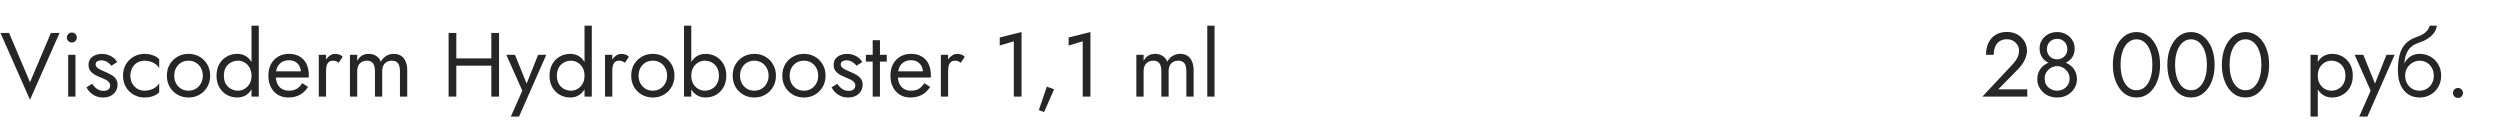
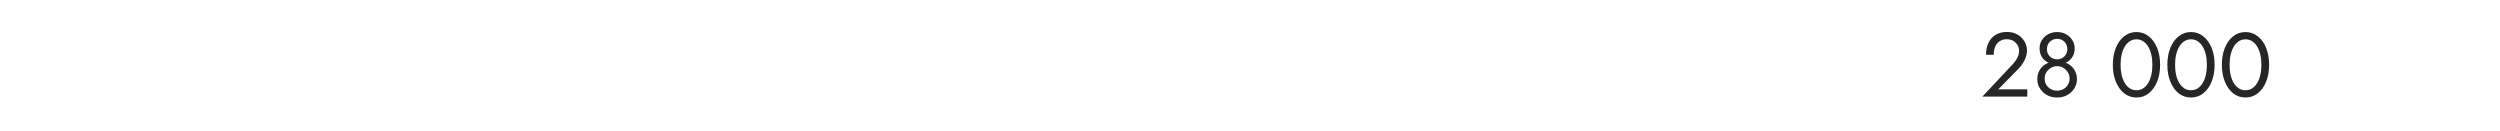
<svg xmlns="http://www.w3.org/2000/svg" width="440" height="23" viewBox="0 0 440 23" fill="none">
-   <path d="M5.28 14.472L1.6 5.8H0.08L5.28 17.56L10.48 5.8H8.96L5.28 14.472ZM11.762 6.6C11.762 6.835 11.848 7.043 12.018 7.224C12.2 7.395 12.408 7.48 12.643 7.48C12.888 7.48 13.096 7.395 13.267 7.224C13.437 7.043 13.523 6.835 13.523 6.6C13.523 6.355 13.437 6.147 13.267 5.976C13.096 5.805 12.888 5.72 12.643 5.72C12.408 5.72 12.2 5.805 12.018 5.976C11.848 6.147 11.762 6.355 11.762 6.6ZM12.002 9.64V17H13.283V9.64H12.002ZM16.223 14.744L15.215 15.368C15.353 15.656 15.556 15.939 15.823 16.216C16.1 16.493 16.436 16.723 16.831 16.904C17.225 17.075 17.668 17.16 18.159 17.16C18.916 17.16 19.524 16.947 19.983 16.52C20.452 16.093 20.687 15.56 20.687 14.92C20.687 14.483 20.58 14.125 20.367 13.848C20.164 13.571 19.887 13.336 19.535 13.144C19.183 12.941 18.793 12.755 18.367 12.584C18.111 12.477 17.865 12.365 17.631 12.248C17.396 12.131 17.204 11.997 17.055 11.848C16.905 11.699 16.831 11.528 16.831 11.336C16.831 11.091 16.927 10.909 17.119 10.792C17.311 10.675 17.54 10.616 17.807 10.616C18.191 10.616 18.532 10.707 18.831 10.888C19.14 11.069 19.396 11.299 19.599 11.576L20.623 10.92C20.473 10.643 20.265 10.397 19.999 10.184C19.732 9.971 19.423 9.8 19.071 9.672C18.729 9.544 18.361 9.48 17.967 9.48C17.572 9.48 17.188 9.549 16.815 9.688C16.452 9.827 16.153 10.04 15.919 10.328C15.695 10.616 15.583 10.979 15.583 11.416C15.583 11.843 15.689 12.2 15.903 12.488C16.127 12.765 16.399 12.995 16.719 13.176C17.049 13.347 17.375 13.496 17.695 13.624C17.983 13.731 18.255 13.848 18.511 13.976C18.767 14.093 18.975 14.243 19.135 14.424C19.305 14.595 19.391 14.808 19.391 15.064C19.391 15.352 19.284 15.581 19.071 15.752C18.868 15.912 18.585 15.992 18.223 15.992C17.924 15.992 17.647 15.939 17.391 15.832C17.145 15.715 16.927 15.56 16.735 15.368C16.543 15.176 16.372 14.968 16.223 14.744ZM22.948 13.32C22.948 12.808 23.055 12.355 23.268 11.96C23.492 11.555 23.791 11.24 24.164 11.016C24.548 10.792 24.98 10.68 25.46 10.68C25.855 10.68 26.223 10.744 26.564 10.872C26.916 10.989 27.22 11.149 27.476 11.352C27.732 11.555 27.913 11.779 28.02 12.024V10.424C27.764 10.125 27.396 9.896 26.916 9.736C26.447 9.565 25.961 9.48 25.46 9.48C24.745 9.48 24.1 9.645 23.524 9.976C22.948 10.307 22.489 10.76 22.148 11.336C21.817 11.912 21.652 12.573 21.652 13.32C21.652 14.056 21.817 14.717 22.148 15.304C22.489 15.88 22.948 16.333 23.524 16.664C24.1 16.995 24.745 17.16 25.46 17.16C25.961 17.16 26.447 17.08 26.916 16.92C27.396 16.749 27.764 16.515 28.02 16.216V14.616C27.913 14.851 27.732 15.075 27.476 15.288C27.22 15.491 26.916 15.656 26.564 15.784C26.223 15.901 25.855 15.96 25.46 15.96C24.98 15.96 24.548 15.848 24.164 15.624C23.791 15.389 23.492 15.075 23.268 14.68C23.055 14.285 22.948 13.832 22.948 13.32ZM29.372 13.32C29.372 14.056 29.538 14.717 29.869 15.304C30.21 15.88 30.669 16.333 31.244 16.664C31.82 16.995 32.466 17.16 33.181 17.16C33.906 17.16 34.551 16.995 35.117 16.664C35.693 16.333 36.146 15.88 36.477 15.304C36.818 14.717 36.989 14.056 36.989 13.32C36.989 12.573 36.818 11.912 36.477 11.336C36.146 10.76 35.693 10.307 35.117 9.976C34.551 9.645 33.906 9.48 33.181 9.48C32.466 9.48 31.82 9.645 31.244 9.976C30.669 10.307 30.21 10.76 29.869 11.336C29.538 11.912 29.372 12.573 29.372 13.32ZM30.669 13.32C30.669 12.808 30.775 12.355 30.988 11.96C31.212 11.555 31.511 11.24 31.884 11.016C32.269 10.792 32.7 10.68 33.181 10.68C33.66 10.68 34.087 10.792 34.461 11.016C34.844 11.24 35.143 11.555 35.356 11.96C35.581 12.355 35.693 12.808 35.693 13.32C35.693 13.832 35.581 14.285 35.356 14.68C35.143 15.075 34.844 15.389 34.461 15.624C34.087 15.848 33.66 15.96 33.181 15.96C32.7 15.96 32.269 15.848 31.884 15.624C31.511 15.389 31.212 15.075 30.988 14.68C30.775 14.285 30.669 13.832 30.669 13.32ZM44.267 4.52V17H45.547V4.52H44.267ZM38.107 13.32C38.107 14.109 38.272 14.792 38.603 15.368C38.934 15.944 39.376 16.387 39.931 16.696C40.486 17.005 41.093 17.16 41.755 17.16C42.373 17.16 42.912 17.005 43.371 16.696C43.83 16.387 44.187 15.944 44.443 15.368C44.709 14.792 44.843 14.109 44.843 13.32C44.843 12.52 44.709 11.837 44.443 11.272C44.187 10.696 43.83 10.253 43.371 9.944C42.912 9.635 42.373 9.48 41.755 9.48C41.093 9.48 40.486 9.635 39.931 9.944C39.376 10.253 38.934 10.696 38.603 11.272C38.272 11.837 38.107 12.52 38.107 13.32ZM39.403 13.32C39.403 12.755 39.515 12.275 39.739 11.88C39.974 11.485 40.283 11.187 40.667 10.984C41.051 10.781 41.467 10.68 41.915 10.68C42.288 10.68 42.656 10.781 43.019 10.984C43.382 11.187 43.68 11.485 43.915 11.88C44.15 12.275 44.267 12.755 44.267 13.32C44.267 13.885 44.15 14.365 43.915 14.76C43.68 15.155 43.382 15.453 43.019 15.656C42.656 15.859 42.288 15.96 41.915 15.96C41.467 15.96 41.051 15.859 40.667 15.656C40.283 15.453 39.974 15.155 39.739 14.76C39.515 14.365 39.403 13.885 39.403 13.32ZM50.72 17.16C51.509 17.16 52.192 17.005 52.768 16.696C53.355 16.376 53.84 15.907 54.224 15.288L53.184 14.632C52.917 15.08 52.592 15.416 52.208 15.64C51.824 15.853 51.381 15.96 50.88 15.96C50.379 15.96 49.952 15.853 49.6 15.64C49.248 15.427 48.981 15.117 48.8 14.712C48.618 14.307 48.528 13.816 48.528 13.24C48.538 12.675 48.635 12.2 48.816 11.816C49.008 11.421 49.275 11.123 49.616 10.92C49.968 10.707 50.389 10.6 50.88 10.6C51.296 10.6 51.658 10.691 51.968 10.872C52.277 11.053 52.517 11.304 52.688 11.624C52.869 11.944 52.96 12.323 52.96 12.76C52.96 12.835 52.944 12.931 52.912 13.048C52.88 13.155 52.848 13.235 52.816 13.288L53.328 12.552H48.048V13.64H54.336C54.336 13.619 54.336 13.571 54.336 13.496C54.346 13.411 54.352 13.331 54.352 13.256C54.352 12.477 54.213 11.805 53.936 11.24C53.658 10.675 53.258 10.243 52.736 9.944C52.224 9.635 51.605 9.48 50.88 9.48C50.154 9.48 49.514 9.64 48.96 9.96C48.416 10.28 47.989 10.728 47.68 11.304C47.381 11.88 47.232 12.552 47.232 13.32C47.232 14.077 47.376 14.744 47.664 15.32C47.962 15.896 48.373 16.349 48.896 16.68C49.429 17 50.037 17.16 50.72 17.16ZM57.386 9.64H56.106V17H57.386V9.64ZM59.61 11.048L60.314 9.992C60.122 9.789 59.909 9.656 59.674 9.592C59.45 9.517 59.205 9.48 58.938 9.48C58.597 9.48 58.261 9.613 57.93 9.88C57.6 10.147 57.328 10.509 57.114 10.968C56.912 11.416 56.81 11.933 56.81 12.52H57.386C57.386 12.168 57.418 11.853 57.482 11.576C57.557 11.299 57.685 11.08 57.866 10.92C58.048 10.76 58.298 10.68 58.618 10.68C58.832 10.68 59.008 10.712 59.146 10.776C59.285 10.829 59.44 10.92 59.61 11.048ZM71.671 12.36C71.671 11.752 71.575 11.235 71.383 10.808C71.201 10.371 70.935 10.04 70.583 9.816C70.231 9.592 69.804 9.48 69.303 9.48C68.812 9.48 68.375 9.597 67.991 9.832C67.607 10.056 67.287 10.397 67.031 10.856C66.86 10.419 66.588 10.083 66.215 9.848C65.852 9.603 65.415 9.48 64.903 9.48C64.444 9.48 64.044 9.581 63.703 9.784C63.372 9.987 63.095 10.296 62.871 10.712V9.64H61.591V17H62.871V12.52C62.871 12.136 62.94 11.805 63.079 11.528C63.217 11.251 63.415 11.043 63.671 10.904C63.927 10.755 64.231 10.68 64.583 10.68C65.063 10.68 65.415 10.829 65.639 11.128C65.873 11.427 65.991 11.891 65.991 12.52V17H67.271V12.52C67.271 12.136 67.34 11.805 67.479 11.528C67.617 11.251 67.815 11.043 68.071 10.904C68.327 10.755 68.631 10.68 68.983 10.68C69.463 10.68 69.815 10.829 70.039 11.128C70.273 11.427 70.391 11.891 70.391 12.52V17H71.671V12.36ZM79.704 11.56H87.384V10.28H79.704V11.56ZM86.472 5.8V17H87.832V5.8H86.472ZM78.952 5.8V17H80.312V5.8H78.952ZM96.149 9.64H94.709L92.437 15.336L92.965 15.4L90.629 9.64H89.109L91.925 15.96L89.909 20.52H91.349L96.149 9.64ZM102.876 4.52V17H104.156V4.52H102.876ZM96.716 13.32C96.716 14.109 96.882 14.792 97.212 15.368C97.543 15.944 97.986 16.387 98.54 16.696C99.095 17.005 99.703 17.16 100.364 17.16C100.983 17.16 101.522 17.005 101.98 16.696C102.439 16.387 102.796 15.944 103.052 15.368C103.319 14.792 103.452 14.109 103.452 13.32C103.452 12.52 103.319 11.837 103.052 11.272C102.796 10.696 102.439 10.253 101.98 9.944C101.522 9.635 100.983 9.48 100.364 9.48C99.703 9.48 99.095 9.635 98.54 9.944C97.986 10.253 97.543 10.696 97.212 11.272C96.882 11.837 96.716 12.52 96.716 13.32ZM98.012 13.32C98.012 12.755 98.124 12.275 98.348 11.88C98.583 11.485 98.892 11.187 99.276 10.984C99.66 10.781 100.076 10.68 100.524 10.68C100.898 10.68 101.266 10.781 101.628 10.984C101.991 11.187 102.29 11.485 102.524 11.88C102.759 12.275 102.876 12.755 102.876 13.32C102.876 13.885 102.759 14.365 102.524 14.76C102.29 15.155 101.991 15.453 101.628 15.656C101.266 15.859 100.898 15.96 100.524 15.96C100.076 15.96 99.66 15.859 99.276 15.656C98.892 15.453 98.583 15.155 98.348 14.76C98.124 14.365 98.012 13.885 98.012 13.32ZM107.761 9.64H106.481V17H107.761V9.64ZM109.985 11.048L110.689 9.992C110.497 9.789 110.284 9.656 110.049 9.592C109.825 9.517 109.58 9.48 109.313 9.48C108.972 9.48 108.636 9.613 108.305 9.88C107.975 10.147 107.703 10.509 107.489 10.968C107.287 11.416 107.185 11.933 107.185 12.52H107.761C107.761 12.168 107.793 11.853 107.857 11.576C107.932 11.299 108.06 11.08 108.241 10.92C108.423 10.76 108.673 10.68 108.993 10.68C109.207 10.68 109.383 10.712 109.521 10.776C109.66 10.829 109.815 10.92 109.985 11.048ZM111.091 13.32C111.091 14.056 111.257 14.717 111.587 15.304C111.929 15.88 112.387 16.333 112.963 16.664C113.539 16.995 114.185 17.16 114.899 17.16C115.625 17.16 116.27 16.995 116.835 16.664C117.411 16.333 117.865 15.88 118.195 15.304C118.537 14.717 118.707 14.056 118.707 13.32C118.707 12.573 118.537 11.912 118.195 11.336C117.865 10.76 117.411 10.307 116.835 9.976C116.27 9.645 115.625 9.48 114.899 9.48C114.185 9.48 113.539 9.645 112.963 9.976C112.387 10.307 111.929 10.76 111.587 11.336C111.257 11.912 111.091 12.573 111.091 13.32ZM112.387 13.32C112.387 12.808 112.494 12.355 112.707 11.96C112.931 11.555 113.23 11.24 113.603 11.016C113.987 10.792 114.419 10.68 114.899 10.68C115.379 10.68 115.806 10.792 116.179 11.016C116.563 11.24 116.862 11.555 117.075 11.96C117.299 12.355 117.411 12.808 117.411 13.32C117.411 13.832 117.299 14.285 117.075 14.68C116.862 15.075 116.563 15.389 116.179 15.624C115.806 15.848 115.379 15.96 114.899 15.96C114.419 15.96 113.987 15.848 113.603 15.624C113.23 15.389 112.931 15.075 112.707 14.68C112.494 14.285 112.387 13.832 112.387 13.32ZM121.666 4.52H120.386V17H121.666V4.52ZM127.826 13.32C127.826 12.52 127.66 11.837 127.33 11.272C126.999 10.696 126.556 10.253 126.002 9.944C125.458 9.635 124.85 9.48 124.178 9.48C123.57 9.48 123.031 9.635 122.562 9.944C122.103 10.253 121.74 10.696 121.474 11.272C121.218 11.837 121.09 12.52 121.09 13.32C121.09 14.109 121.218 14.792 121.474 15.368C121.74 15.944 122.103 16.387 122.562 16.696C123.031 17.005 123.57 17.16 124.178 17.16C124.85 17.16 125.458 17.005 126.002 16.696C126.556 16.387 126.999 15.944 127.33 15.368C127.66 14.792 127.826 14.109 127.826 13.32ZM126.53 13.32C126.53 13.885 126.412 14.365 126.178 14.76C125.954 15.155 125.65 15.453 125.266 15.656C124.892 15.859 124.476 15.96 124.018 15.96C123.644 15.96 123.276 15.859 122.914 15.656C122.551 15.453 122.252 15.155 122.018 14.76C121.783 14.365 121.666 13.885 121.666 13.32C121.666 12.755 121.783 12.275 122.018 11.88C122.252 11.485 122.551 11.187 122.914 10.984C123.276 10.781 123.644 10.68 124.018 10.68C124.476 10.68 124.892 10.781 125.266 10.984C125.65 11.187 125.954 11.485 126.178 11.88C126.412 12.275 126.53 12.755 126.53 13.32ZM128.951 13.32C128.951 14.056 129.116 14.717 129.447 15.304C129.788 15.88 130.247 16.333 130.823 16.664C131.399 16.995 132.044 17.16 132.759 17.16C133.484 17.16 134.129 16.995 134.695 16.664C135.271 16.333 135.724 15.88 136.055 15.304C136.396 14.717 136.567 14.056 136.567 13.32C136.567 12.573 136.396 11.912 136.055 11.336C135.724 10.76 135.271 10.307 134.695 9.976C134.129 9.645 133.484 9.48 132.759 9.48C132.044 9.48 131.399 9.645 130.823 9.976C130.247 10.307 129.788 10.76 129.447 11.336C129.116 11.912 128.951 12.573 128.951 13.32ZM130.247 13.32C130.247 12.808 130.353 12.355 130.567 11.96C130.791 11.555 131.089 11.24 131.463 11.016C131.847 10.792 132.279 10.68 132.759 10.68C133.239 10.68 133.665 10.792 134.039 11.016C134.423 11.24 134.721 11.555 134.935 11.96C135.159 12.355 135.271 12.808 135.271 13.32C135.271 13.832 135.159 14.285 134.935 14.68C134.721 15.075 134.423 15.389 134.039 15.624C133.665 15.848 133.239 15.96 132.759 15.96C132.279 15.96 131.847 15.848 131.463 15.624C131.089 15.389 130.791 15.075 130.567 14.68C130.353 14.285 130.247 13.832 130.247 13.32ZM137.685 13.32C137.685 14.056 137.85 14.717 138.181 15.304C138.522 15.88 138.981 16.333 139.557 16.664C140.133 16.995 140.778 17.16 141.493 17.16C142.218 17.16 142.864 16.995 143.429 16.664C144.005 16.333 144.458 15.88 144.789 15.304C145.13 14.717 145.301 14.056 145.301 13.32C145.301 12.573 145.13 11.912 144.789 11.336C144.458 10.76 144.005 10.307 143.429 9.976C142.864 9.645 142.218 9.48 141.493 9.48C140.778 9.48 140.133 9.645 139.557 9.976C138.981 10.307 138.522 10.76 138.181 11.336C137.85 11.912 137.685 12.573 137.685 13.32ZM138.981 13.32C138.981 12.808 139.088 12.355 139.301 11.96C139.525 11.555 139.824 11.24 140.197 11.016C140.581 10.792 141.013 10.68 141.493 10.68C141.973 10.68 142.4 10.792 142.773 11.016C143.157 11.24 143.456 11.555 143.669 11.96C143.893 12.355 144.005 12.808 144.005 13.32C144.005 13.832 143.893 14.285 143.669 14.68C143.456 15.075 143.157 15.389 142.773 15.624C142.4 15.848 141.973 15.96 141.493 15.96C141.013 15.96 140.581 15.848 140.197 15.624C139.824 15.389 139.525 15.075 139.301 14.68C139.088 14.285 138.981 13.832 138.981 13.32ZM147.363 14.744L146.355 15.368C146.494 15.656 146.697 15.939 146.963 16.216C147.241 16.493 147.577 16.723 147.971 16.904C148.366 17.075 148.809 17.16 149.299 17.16C150.057 17.16 150.665 16.947 151.123 16.52C151.593 16.093 151.827 15.56 151.827 14.92C151.827 14.483 151.721 14.125 151.507 13.848C151.305 13.571 151.027 13.336 150.675 13.144C150.323 12.941 149.934 12.755 149.507 12.584C149.251 12.477 149.006 12.365 148.771 12.248C148.537 12.131 148.345 11.997 148.195 11.848C148.046 11.699 147.971 11.528 147.971 11.336C147.971 11.091 148.067 10.909 148.259 10.792C148.451 10.675 148.681 10.616 148.947 10.616C149.331 10.616 149.673 10.707 149.971 10.888C150.281 11.069 150.537 11.299 150.739 11.576L151.763 10.92C151.614 10.643 151.406 10.397 151.139 10.184C150.873 9.971 150.563 9.8 150.211 9.672C149.87 9.544 149.502 9.48 149.107 9.48C148.713 9.48 148.329 9.549 147.955 9.688C147.593 9.827 147.294 10.04 147.059 10.328C146.835 10.616 146.723 10.979 146.723 11.416C146.723 11.843 146.83 12.2 147.043 12.488C147.267 12.765 147.539 12.995 147.859 13.176C148.19 13.347 148.515 13.496 148.835 13.624C149.123 13.731 149.395 13.848 149.651 13.976C149.907 14.093 150.115 14.243 150.275 14.424C150.446 14.595 150.531 14.808 150.531 15.064C150.531 15.352 150.425 15.581 150.211 15.752C150.009 15.912 149.726 15.992 149.363 15.992C149.065 15.992 148.787 15.939 148.531 15.832C148.286 15.715 148.067 15.56 147.875 15.368C147.683 15.176 147.513 14.968 147.363 14.744ZM152.393 9.64V10.84H156.073V9.64H152.393ZM153.593 7.08V17H154.873V7.08H153.593ZM160.204 17.16C160.994 17.16 161.676 17.005 162.252 16.696C162.839 16.376 163.324 15.907 163.708 15.288L162.668 14.632C162.402 15.08 162.076 15.416 161.692 15.64C161.308 15.853 160.866 15.96 160.364 15.96C159.863 15.96 159.436 15.853 159.084 15.64C158.732 15.427 158.466 15.117 158.284 14.712C158.103 14.307 158.012 13.816 158.012 13.24C158.023 12.675 158.119 12.2 158.3 11.816C158.492 11.421 158.759 11.123 159.1 10.92C159.452 10.707 159.874 10.6 160.364 10.6C160.78 10.6 161.143 10.691 161.452 10.872C161.762 11.053 162.002 11.304 162.172 11.624C162.354 11.944 162.444 12.323 162.444 12.76C162.444 12.835 162.428 12.931 162.396 13.048C162.364 13.155 162.332 13.235 162.3 13.288L162.812 12.552H157.532V13.64H163.82C163.82 13.619 163.82 13.571 163.82 13.496C163.831 13.411 163.836 13.331 163.836 13.256C163.836 12.477 163.698 11.805 163.42 11.24C163.143 10.675 162.743 10.243 162.22 9.944C161.708 9.635 161.09 9.48 160.364 9.48C159.639 9.48 158.999 9.64 158.444 9.96C157.9 10.28 157.474 10.728 157.164 11.304C156.866 11.88 156.716 12.552 156.716 13.32C156.716 14.077 156.86 14.744 157.148 15.32C157.447 15.896 157.858 16.349 158.38 16.68C158.914 17 159.522 17.16 160.204 17.16ZM166.871 9.64H165.591V17H166.871V9.64ZM169.095 11.048L169.799 9.992C169.607 9.789 169.393 9.656 169.159 9.592C168.935 9.517 168.689 9.48 168.423 9.48C168.081 9.48 167.745 9.613 167.415 9.88C167.084 10.147 166.812 10.509 166.599 10.968C166.396 11.416 166.295 11.933 166.295 12.52H166.871C166.871 12.168 166.903 11.853 166.967 11.576C167.041 11.299 167.169 11.08 167.351 10.92C167.532 10.76 167.783 10.68 168.103 10.68C168.316 10.68 168.492 10.712 168.631 10.776C168.769 10.829 168.924 10.92 169.095 11.048ZM175.952 8.008L178.432 7.272V17H179.792V5.64L175.952 6.6V8.008ZM184.243 15.24L182.835 19.384L183.763 19.72L185.523 15.72L184.243 15.24ZM188.077 8.008L190.557 7.272V17H191.917V5.64L188.077 6.6V8.008ZM210.077 12.36C210.077 11.752 209.981 11.235 209.789 10.808C209.608 10.371 209.341 10.04 208.989 9.816C208.637 9.592 208.21 9.48 207.709 9.48C207.218 9.48 206.781 9.597 206.397 9.832C206.013 10.056 205.693 10.397 205.437 10.856C205.266 10.419 204.994 10.083 204.621 9.848C204.258 9.603 203.821 9.48 203.309 9.48C202.85 9.48 202.45 9.581 202.109 9.784C201.778 9.987 201.501 10.296 201.277 10.712V9.64H199.997V17H201.277V12.52C201.277 12.136 201.346 11.805 201.485 11.528C201.624 11.251 201.821 11.043 202.077 10.904C202.333 10.755 202.637 10.68 202.989 10.68C203.469 10.68 203.821 10.829 204.045 11.128C204.28 11.427 204.397 11.891 204.397 12.52V17H205.677V12.52C205.677 12.136 205.746 11.805 205.885 11.528C206.024 11.251 206.221 11.043 206.477 10.904C206.733 10.755 207.037 10.68 207.389 10.68C207.869 10.68 208.221 10.829 208.445 11.128C208.68 11.427 208.797 11.891 208.797 12.52V17H210.077V12.36ZM212.481 4.52V17H213.761V4.52H212.481Z" fill="#262626" />
  <path d="M348.898 17H356.802V15.72H351.698L355.266 12.088C355.703 11.64 356.061 11.133 356.338 10.568C356.615 10.003 356.754 9.432 356.754 8.856C356.754 8.515 356.685 8.157 356.546 7.784C356.407 7.411 356.194 7.064 355.906 6.744C355.618 6.413 355.25 6.147 354.802 5.944C354.354 5.731 353.821 5.624 353.202 5.624C352.434 5.624 351.773 5.795 351.218 6.136C350.674 6.467 350.258 6.936 349.97 7.544C349.682 8.141 349.538 8.84 349.538 9.64H350.898C350.898 9.075 350.989 8.589 351.17 8.184C351.351 7.768 351.613 7.453 351.954 7.24C352.306 7.016 352.722 6.904 353.202 6.904C353.543 6.904 353.847 6.963 354.114 7.08C354.381 7.197 354.605 7.352 354.786 7.544C354.978 7.736 355.122 7.949 355.218 8.184C355.314 8.419 355.362 8.659 355.362 8.904C355.362 9.203 355.314 9.491 355.218 9.768C355.133 10.035 354.999 10.301 354.818 10.568C354.647 10.824 354.439 11.085 354.194 11.352L348.898 17ZM358.968 8.504C358.968 8.941 359.042 9.336 359.192 9.688C359.341 10.029 359.549 10.323 359.816 10.568C360.093 10.813 360.418 11 360.792 11.128C361.176 11.256 361.597 11.32 362.056 11.32C362.514 11.32 362.93 11.256 363.304 11.128C363.688 11 364.013 10.813 364.28 10.568C364.557 10.323 364.77 10.029 364.92 9.688C365.069 9.336 365.144 8.941 365.144 8.504C365.144 7.971 365.005 7.491 364.728 7.064C364.461 6.627 364.093 6.28 363.624 6.024C363.165 5.768 362.642 5.64 362.056 5.64C361.469 5.64 360.941 5.768 360.472 6.024C360.013 6.28 359.645 6.627 359.368 7.064C359.101 7.491 358.968 7.971 358.968 8.504ZM360.264 8.664C360.264 8.312 360.338 7.997 360.488 7.72C360.648 7.443 360.861 7.229 361.128 7.08C361.405 6.92 361.714 6.84 362.056 6.84C362.408 6.84 362.717 6.92 362.984 7.08C363.25 7.229 363.458 7.443 363.608 7.72C363.768 7.997 363.848 8.312 363.848 8.664C363.848 9.016 363.762 9.325 363.592 9.592C363.432 9.859 363.213 10.067 362.936 10.216C362.669 10.365 362.376 10.44 362.056 10.44C361.736 10.44 361.437 10.365 361.16 10.216C360.893 10.067 360.674 9.859 360.504 9.592C360.344 9.325 360.264 9.016 360.264 8.664ZM358.568 13.96C358.568 14.397 358.653 14.808 358.824 15.192C359.005 15.576 359.25 15.917 359.56 16.216C359.88 16.515 360.248 16.749 360.664 16.92C361.09 17.08 361.554 17.16 362.056 17.16C362.557 17.16 363.016 17.08 363.432 16.92C363.858 16.749 364.226 16.515 364.536 16.216C364.856 15.917 365.101 15.576 365.272 15.192C365.453 14.808 365.544 14.397 365.544 13.96C365.544 13.448 365.448 12.995 365.256 12.6C365.074 12.195 364.818 11.859 364.488 11.592C364.168 11.315 363.794 11.107 363.368 10.968C362.952 10.829 362.514 10.76 362.056 10.76C361.597 10.76 361.154 10.829 360.728 10.968C360.312 11.107 359.938 11.315 359.608 11.592C359.288 11.859 359.032 12.195 358.84 12.6C358.658 12.995 358.568 13.448 358.568 13.96ZM359.864 13.8C359.864 13.395 359.965 13.032 360.168 12.712C360.381 12.381 360.653 12.12 360.984 11.928C361.325 11.736 361.682 11.64 362.056 11.64C362.429 11.64 362.781 11.736 363.112 11.928C363.453 12.12 363.725 12.381 363.928 12.712C364.141 13.032 364.248 13.395 364.248 13.8C364.248 14.259 364.141 14.648 363.928 14.968C363.725 15.288 363.453 15.533 363.112 15.704C362.781 15.875 362.429 15.96 362.056 15.96C361.682 15.96 361.325 15.875 360.984 15.704C360.653 15.533 360.381 15.288 360.168 14.968C359.965 14.648 359.864 14.259 359.864 13.8ZM373.219 11.4C373.219 10.749 373.283 10.152 373.411 9.608C373.539 9.053 373.725 8.579 373.971 8.184C374.216 7.779 374.509 7.469 374.851 7.256C375.203 7.032 375.592 6.92 376.019 6.92C376.456 6.92 376.845 7.032 377.187 7.256C377.528 7.469 377.821 7.779 378.067 8.184C378.312 8.579 378.499 9.053 378.627 9.608C378.755 10.152 378.819 10.749 378.819 11.4C378.819 12.051 378.755 12.653 378.627 13.208C378.499 13.752 378.312 14.227 378.067 14.632C377.821 15.027 377.528 15.336 377.187 15.56C376.845 15.773 376.456 15.88 376.019 15.88C375.592 15.88 375.203 15.773 374.851 15.56C374.509 15.336 374.216 15.027 373.971 14.632C373.725 14.227 373.539 13.752 373.411 13.208C373.283 12.653 373.219 12.051 373.219 11.4ZM371.859 11.4C371.859 12.52 372.035 13.512 372.387 14.376C372.739 15.24 373.224 15.923 373.843 16.424C374.472 16.915 375.197 17.16 376.019 17.16C376.84 17.16 377.56 16.915 378.179 16.424C378.808 15.923 379.299 15.24 379.651 14.376C380.003 13.512 380.179 12.52 380.179 11.4C380.179 10.28 380.003 9.288 379.651 8.424C379.299 7.56 378.808 6.883 378.179 6.392C377.56 5.891 376.84 5.64 376.019 5.64C375.197 5.64 374.472 5.891 373.843 6.392C373.224 6.883 372.739 7.56 372.387 8.424C372.035 9.288 371.859 10.28 371.859 11.4ZM382.812 11.4C382.812 10.749 382.877 10.152 383.005 9.608C383.133 9.053 383.319 8.579 383.565 8.184C383.81 7.779 384.103 7.469 384.445 7.256C384.797 7.032 385.186 6.92 385.613 6.92C386.05 6.92 386.439 7.032 386.781 7.256C387.122 7.469 387.415 7.779 387.661 8.184C387.906 8.579 388.093 9.053 388.221 9.608C388.349 10.152 388.413 10.749 388.413 11.4C388.413 12.051 388.349 12.653 388.221 13.208C388.093 13.752 387.906 14.227 387.661 14.632C387.415 15.027 387.122 15.336 386.781 15.56C386.439 15.773 386.05 15.88 385.613 15.88C385.186 15.88 384.797 15.773 384.445 15.56C384.103 15.336 383.81 15.027 383.565 14.632C383.319 14.227 383.133 13.752 383.005 13.208C382.877 12.653 382.812 12.051 382.812 11.4ZM381.453 11.4C381.453 12.52 381.629 13.512 381.981 14.376C382.333 15.24 382.818 15.923 383.437 16.424C384.066 16.915 384.791 17.16 385.613 17.16C386.434 17.16 387.154 16.915 387.773 16.424C388.402 15.923 388.893 15.24 389.245 14.376C389.597 13.512 389.773 12.52 389.773 11.4C389.773 10.28 389.597 9.288 389.245 8.424C388.893 7.56 388.402 6.883 387.773 6.392C387.154 5.891 386.434 5.64 385.613 5.64C384.791 5.64 384.066 5.891 383.437 6.392C382.818 6.883 382.333 7.56 381.981 8.424C381.629 9.288 381.453 10.28 381.453 11.4ZM392.406 11.4C392.406 10.749 392.47 10.152 392.598 9.608C392.726 9.053 392.913 8.579 393.158 8.184C393.404 7.779 393.697 7.469 394.038 7.256C394.39 7.032 394.78 6.92 395.206 6.92C395.644 6.92 396.033 7.032 396.374 7.256C396.716 7.469 397.009 7.779 397.254 8.184C397.5 8.579 397.686 9.053 397.814 9.608C397.942 10.152 398.006 10.749 398.006 11.4C398.006 12.051 397.942 12.653 397.814 13.208C397.686 13.752 397.5 14.227 397.254 14.632C397.009 15.027 396.716 15.336 396.374 15.56C396.033 15.773 395.644 15.88 395.206 15.88C394.78 15.88 394.39 15.773 394.038 15.56C393.697 15.336 393.404 15.027 393.158 14.632C392.913 14.227 392.726 13.752 392.598 13.208C392.47 12.653 392.406 12.051 392.406 11.4ZM391.046 11.4C391.046 12.52 391.222 13.512 391.574 14.376C391.926 15.24 392.412 15.923 393.03 16.424C393.66 16.915 394.385 17.16 395.206 17.16C396.028 17.16 396.748 16.915 397.366 16.424C397.996 15.923 398.486 15.24 398.838 14.376C399.19 13.512 399.366 12.52 399.366 11.4C399.366 10.28 399.19 9.288 398.838 8.424C398.486 7.56 397.996 6.883 397.366 6.392C396.748 5.891 396.028 5.64 395.206 5.64C394.385 5.64 393.66 5.891 393.03 6.392C392.412 6.883 391.926 7.56 391.574 8.424C391.222 9.288 391.046 10.28 391.046 11.4Z" fill="#262626" />
-   <path d="M407.931 20.52V9.64H406.651V20.52H407.931ZM414.091 13.32C414.091 12.52 413.926 11.837 413.595 11.272C413.265 10.696 412.822 10.253 412.267 9.944C411.723 9.635 411.115 9.48 410.443 9.48C409.835 9.48 409.297 9.635 408.827 9.944C408.369 10.253 408.006 10.696 407.739 11.272C407.483 11.837 407.355 12.52 407.355 13.32C407.355 14.109 407.483 14.792 407.739 15.368C408.006 15.944 408.369 16.387 408.827 16.696C409.297 17.005 409.835 17.16 410.443 17.16C411.115 17.16 411.723 17.005 412.267 16.696C412.822 16.387 413.265 15.944 413.595 15.368C413.926 14.792 414.091 14.109 414.091 13.32ZM412.795 13.32C412.795 13.885 412.678 14.365 412.443 14.76C412.219 15.155 411.915 15.453 411.531 15.656C411.158 15.859 410.742 15.96 410.283 15.96C409.91 15.96 409.542 15.859 409.179 15.656C408.817 15.453 408.518 15.155 408.283 14.76C408.049 14.365 407.931 13.885 407.931 13.32C407.931 12.755 408.049 12.275 408.283 11.88C408.518 11.485 408.817 11.187 409.179 10.984C409.542 10.781 409.91 10.68 410.283 10.68C410.742 10.68 411.158 10.781 411.531 10.984C411.915 11.187 412.219 11.485 412.443 11.88C412.678 12.275 412.795 12.755 412.795 13.32ZM421.462 9.64H420.022L417.75 15.336L418.278 15.4L415.942 9.64H414.422L417.238 15.96L415.222 20.52H416.662L421.462 9.64ZM425.837 10.68C426.317 10.68 426.743 10.792 427.117 11.016C427.501 11.24 427.799 11.555 428.013 11.96C428.237 12.355 428.349 12.808 428.349 13.32C428.349 13.832 428.237 14.285 428.013 14.68C427.799 15.075 427.501 15.389 427.117 15.624C426.743 15.848 426.317 15.96 425.837 15.96C425.357 15.96 424.925 15.848 424.541 15.624C424.167 15.389 423.869 15.075 423.645 14.68C423.421 14.285 423.309 13.832 423.309 13.32L422.029 12.36C422.029 13.416 422.194 14.301 422.525 15.016C422.866 15.731 423.325 16.269 423.901 16.632C424.477 16.984 425.122 17.16 425.837 17.16C426.562 17.16 427.207 16.995 427.773 16.664C428.349 16.333 428.802 15.88 429.133 15.304C429.474 14.717 429.645 14.056 429.645 13.32C429.645 12.573 429.474 11.912 429.133 11.336C428.802 10.76 428.349 10.307 427.773 9.976C427.207 9.645 426.562 9.48 425.837 9.48V10.68ZM422.733 13.32H423.309C423.309 12.893 423.383 12.52 423.533 12.2C423.693 11.869 423.895 11.592 424.141 11.368C424.397 11.144 424.674 10.973 424.973 10.856C425.271 10.739 425.559 10.68 425.837 10.68V9.48C425.378 9.48 424.957 9.571 424.573 9.752C424.199 9.923 423.874 10.173 423.597 10.504C423.319 10.835 423.106 11.24 422.957 11.72C422.807 12.189 422.733 12.723 422.733 13.32ZM422.029 12.36L423.149 13.208V11.56C423.149 11.027 423.218 10.493 423.357 9.96C423.495 9.416 423.746 8.931 424.109 8.504C424.482 8.077 424.999 7.757 425.661 7.544C426.247 7.352 426.77 7.112 427.229 6.824C427.698 6.536 428.077 6.2 428.365 5.816C428.653 5.421 428.823 4.989 428.877 4.52H427.613C427.538 4.904 427.319 5.272 426.957 5.624C426.605 5.965 426.066 6.259 425.341 6.504C424.487 6.792 423.815 7.208 423.325 7.752C422.845 8.285 422.509 8.936 422.317 9.704C422.125 10.472 422.029 11.357 422.029 12.36ZM431.723 16.36C431.723 16.595 431.808 16.803 431.979 16.984C432.16 17.155 432.368 17.24 432.603 17.24C432.848 17.24 433.056 17.155 433.227 16.984C433.398 16.803 433.483 16.595 433.483 16.36C433.483 16.115 433.398 15.907 433.227 15.736C433.056 15.565 432.848 15.48 432.603 15.48C432.368 15.48 432.16 15.565 431.979 15.736C431.808 15.907 431.723 16.115 431.723 16.36Z" fill="#262626" />
</svg>